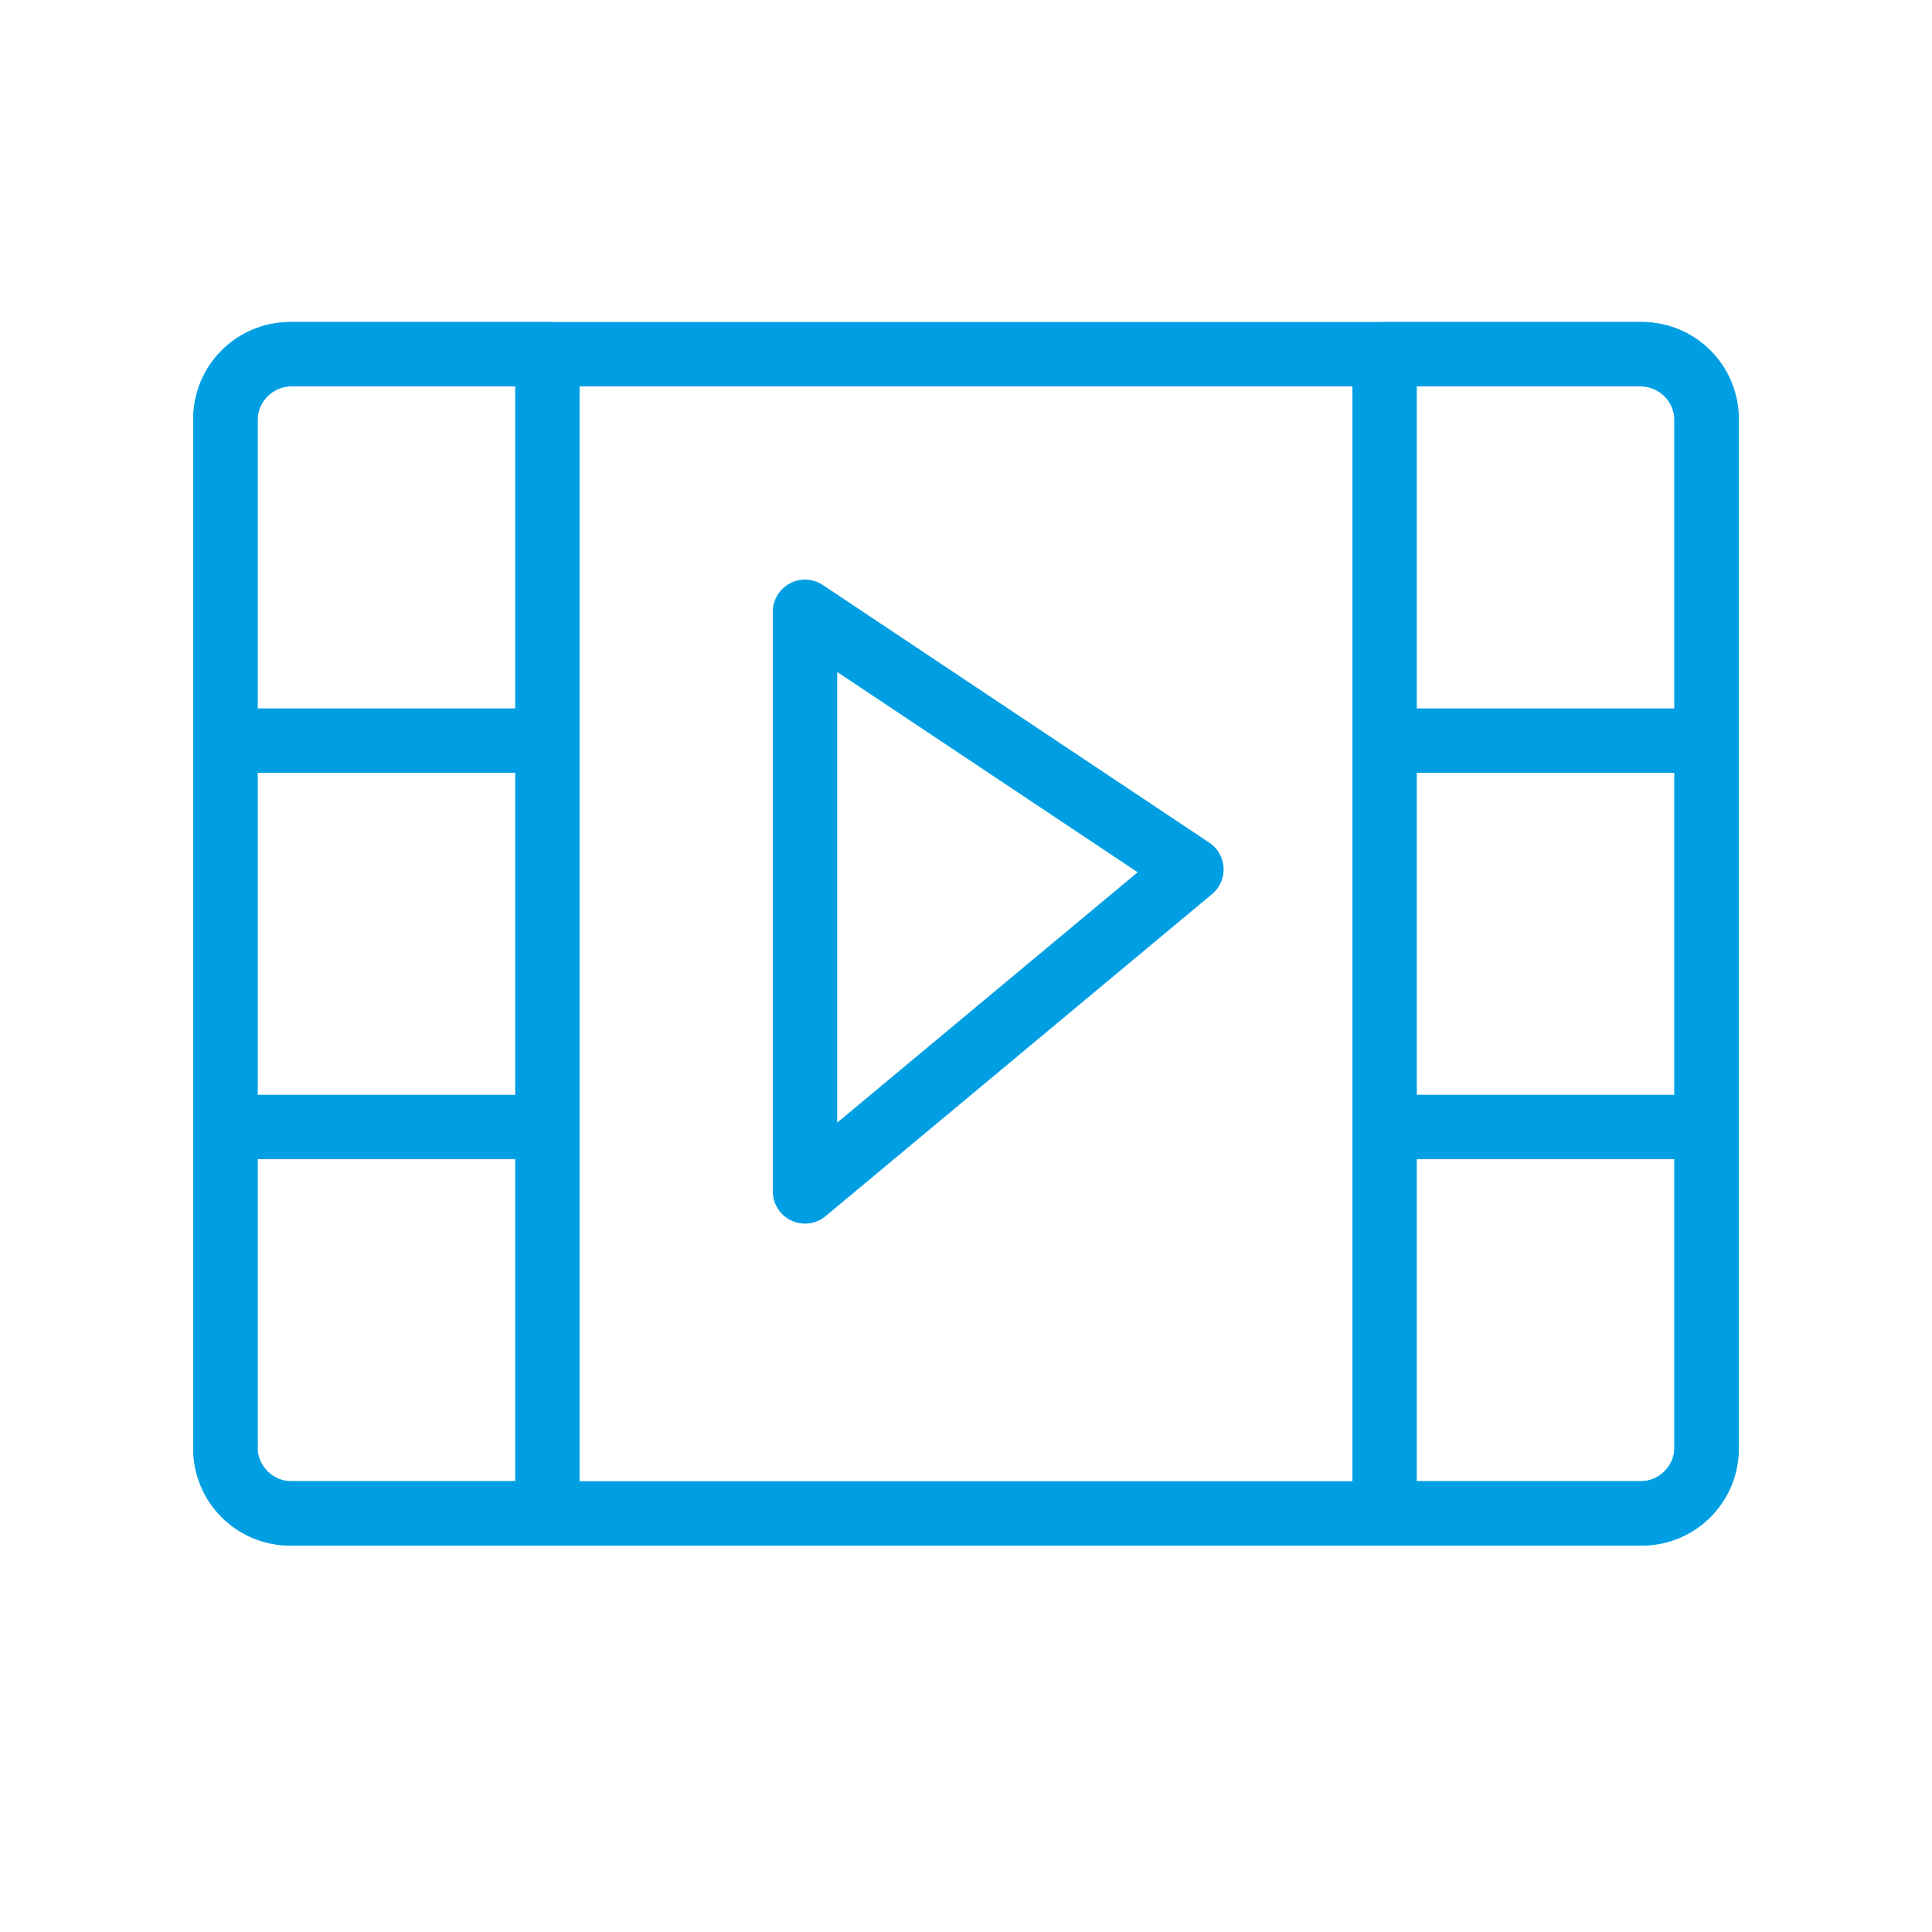
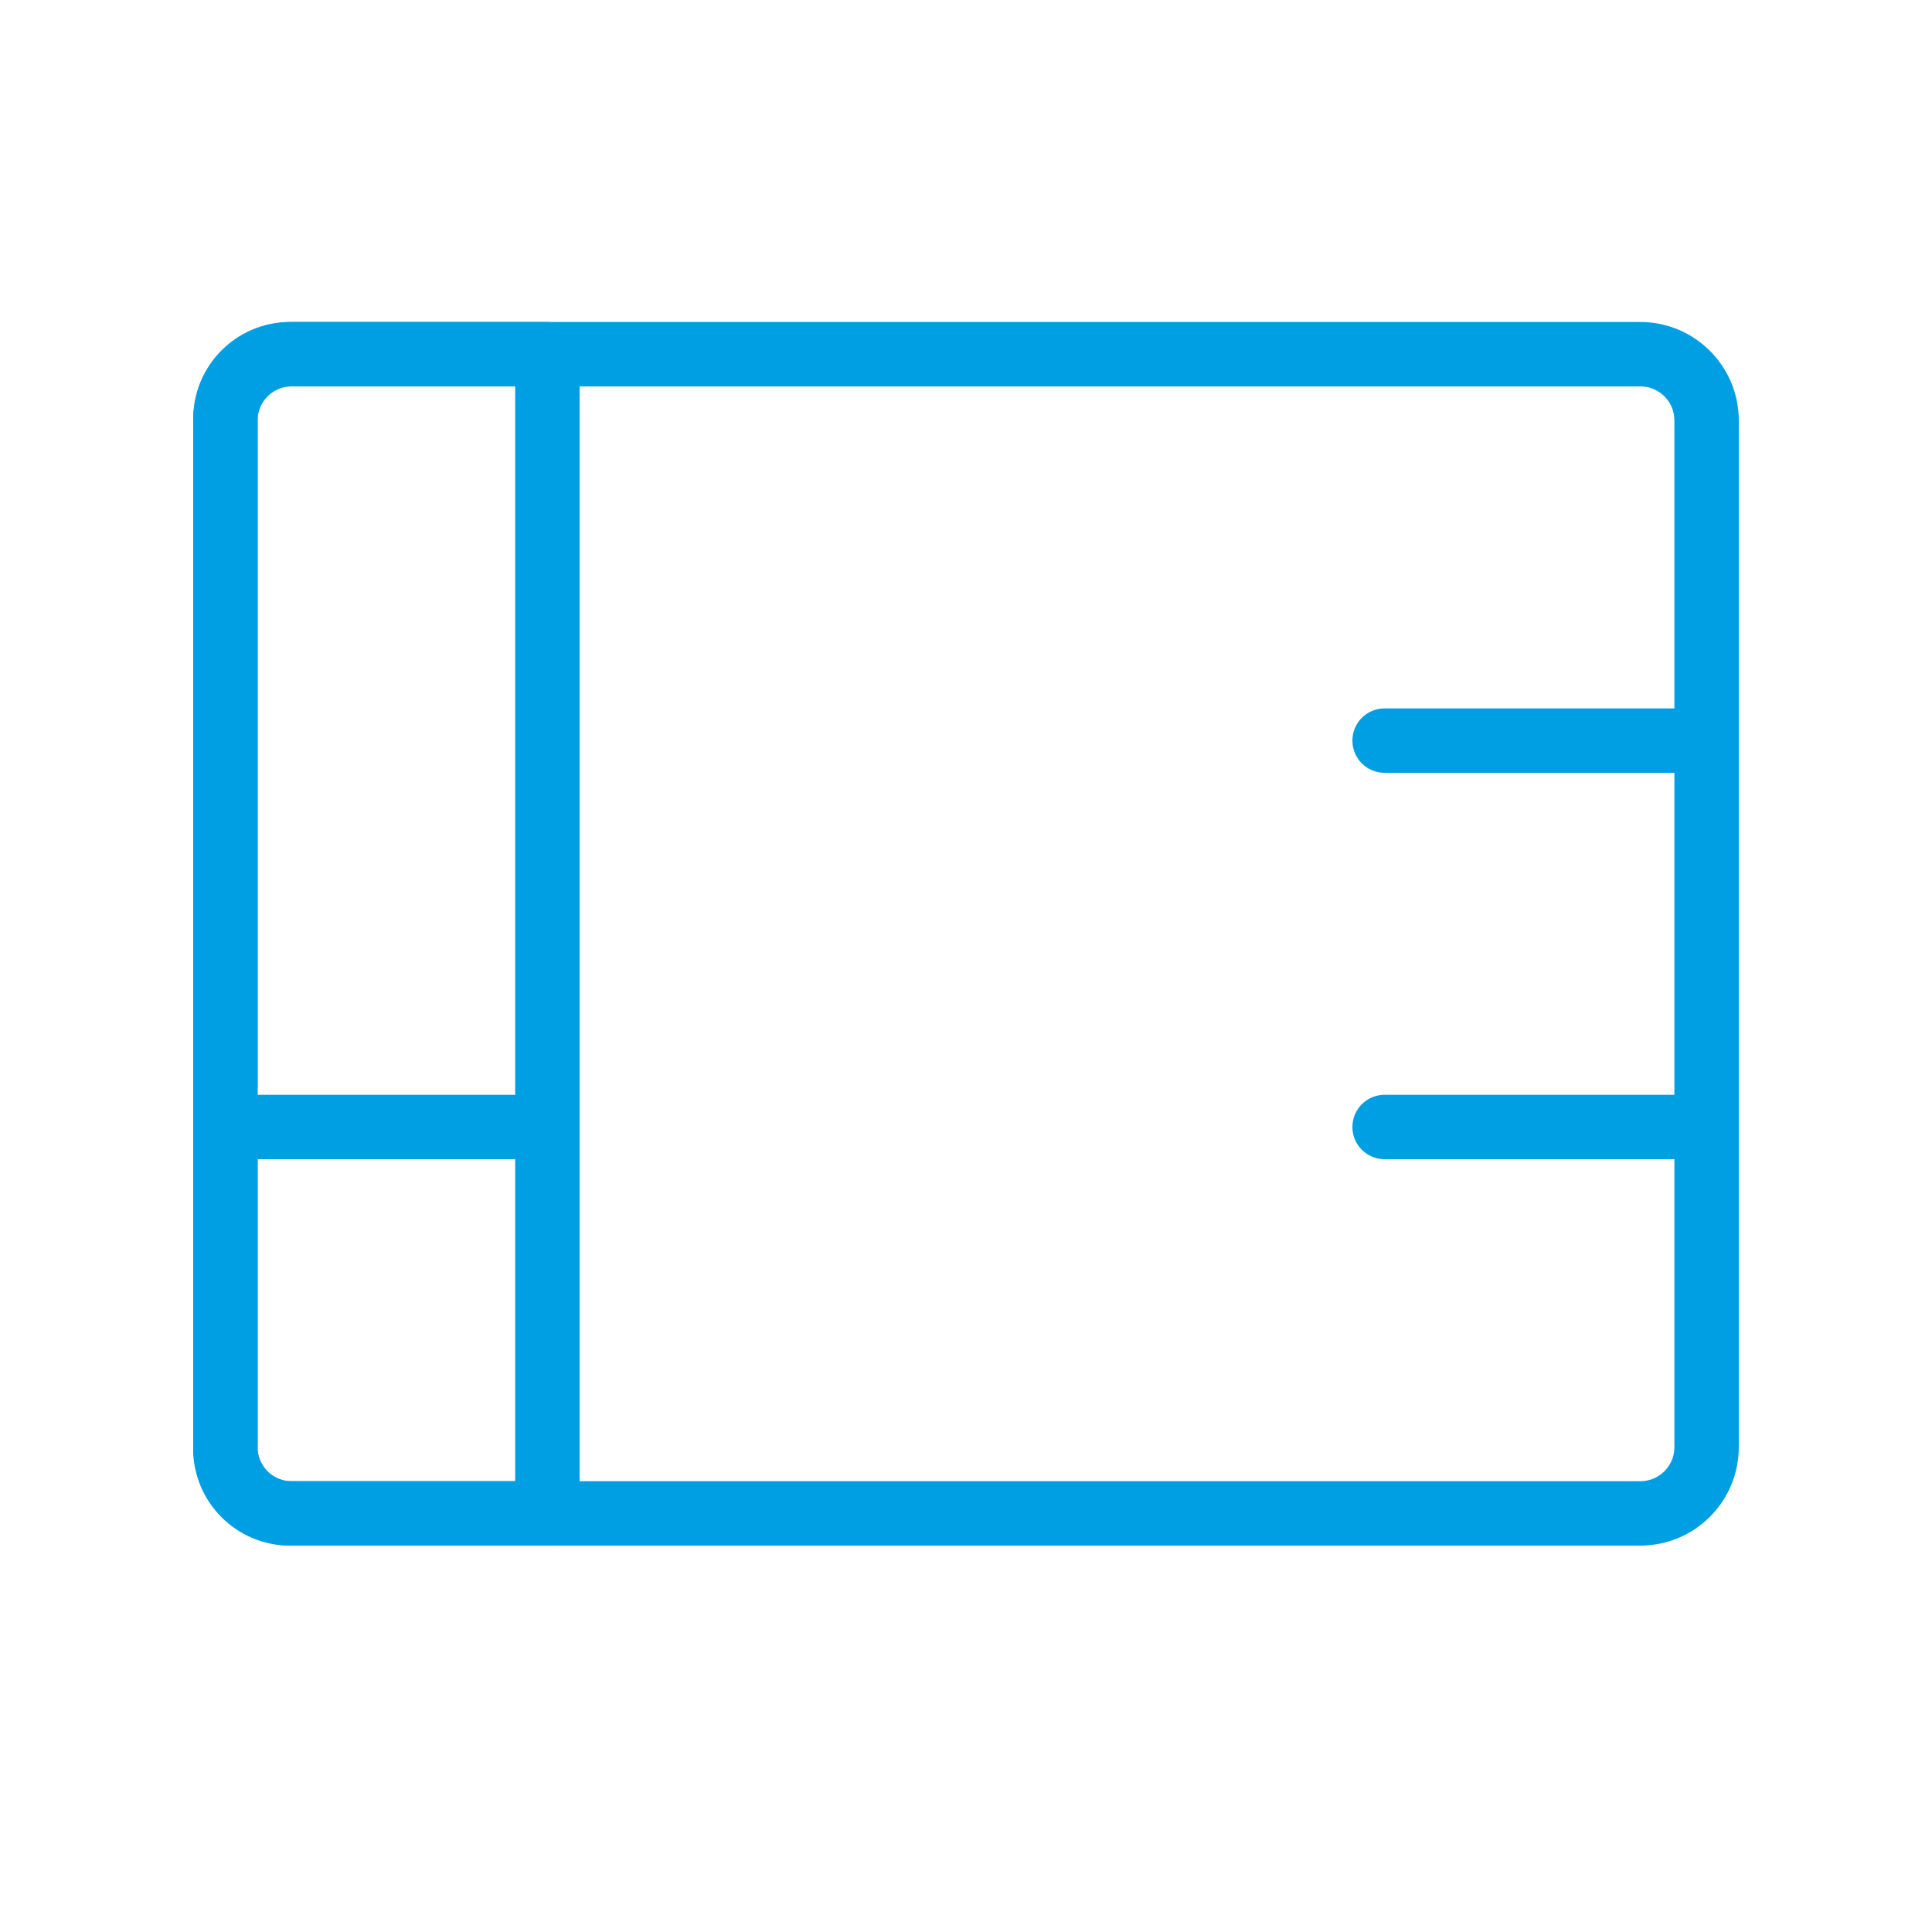
<svg xmlns="http://www.w3.org/2000/svg" width="30" height="30" viewBox="0 0 30 30" fill="none">
-   <path d="M18.5 13.5L12.5 9.5V18.5L18.5 13.5Z" stroke="#009FE3" stroke-linecap="round" stroke-linejoin="round" />
  <path d="M25.47 5.5H4.53C3.961 5.5 3.5 5.961 3.5 6.53V22.47C3.5 23.039 3.961 23.5 4.53 23.5H25.47C26.039 23.5 26.5 23.039 26.5 22.47V6.53C26.5 5.961 26.039 5.5 25.47 5.5Z" stroke="#009FE3" stroke-linecap="round" stroke-linejoin="round" />
  <path d="M4.5 5.5H8.5V23.5H4.5C3.95 23.5 3.5 23.05 3.5 22.5V6.5C3.5 5.95 3.95 5.5 4.5 5.5Z" stroke="#009FE3" stroke-linecap="round" stroke-linejoin="round" />
-   <path d="M21.5 5.5H25.5C26.05 5.5 26.5 5.95 26.5 6.5V22.5C26.5 23.05 26.05 23.5 25.5 23.5H21.5V5.5Z" stroke="#009FE3" stroke-linecap="round" stroke-linejoin="round" />
-   <path d="M3.5 11.5H8.5" stroke="#009FE3" stroke-linecap="round" stroke-linejoin="round" />
  <path d="M3.5 17.5H8.5" stroke="#009FE3" stroke-linecap="round" stroke-linejoin="round" />
  <path d="M21.5 11.5H26.5" stroke="#009FE3" stroke-linecap="round" stroke-linejoin="round" />
  <path d="M21.5 17.5H26.5" stroke="#009FE3" stroke-linecap="round" stroke-linejoin="round" />
</svg>